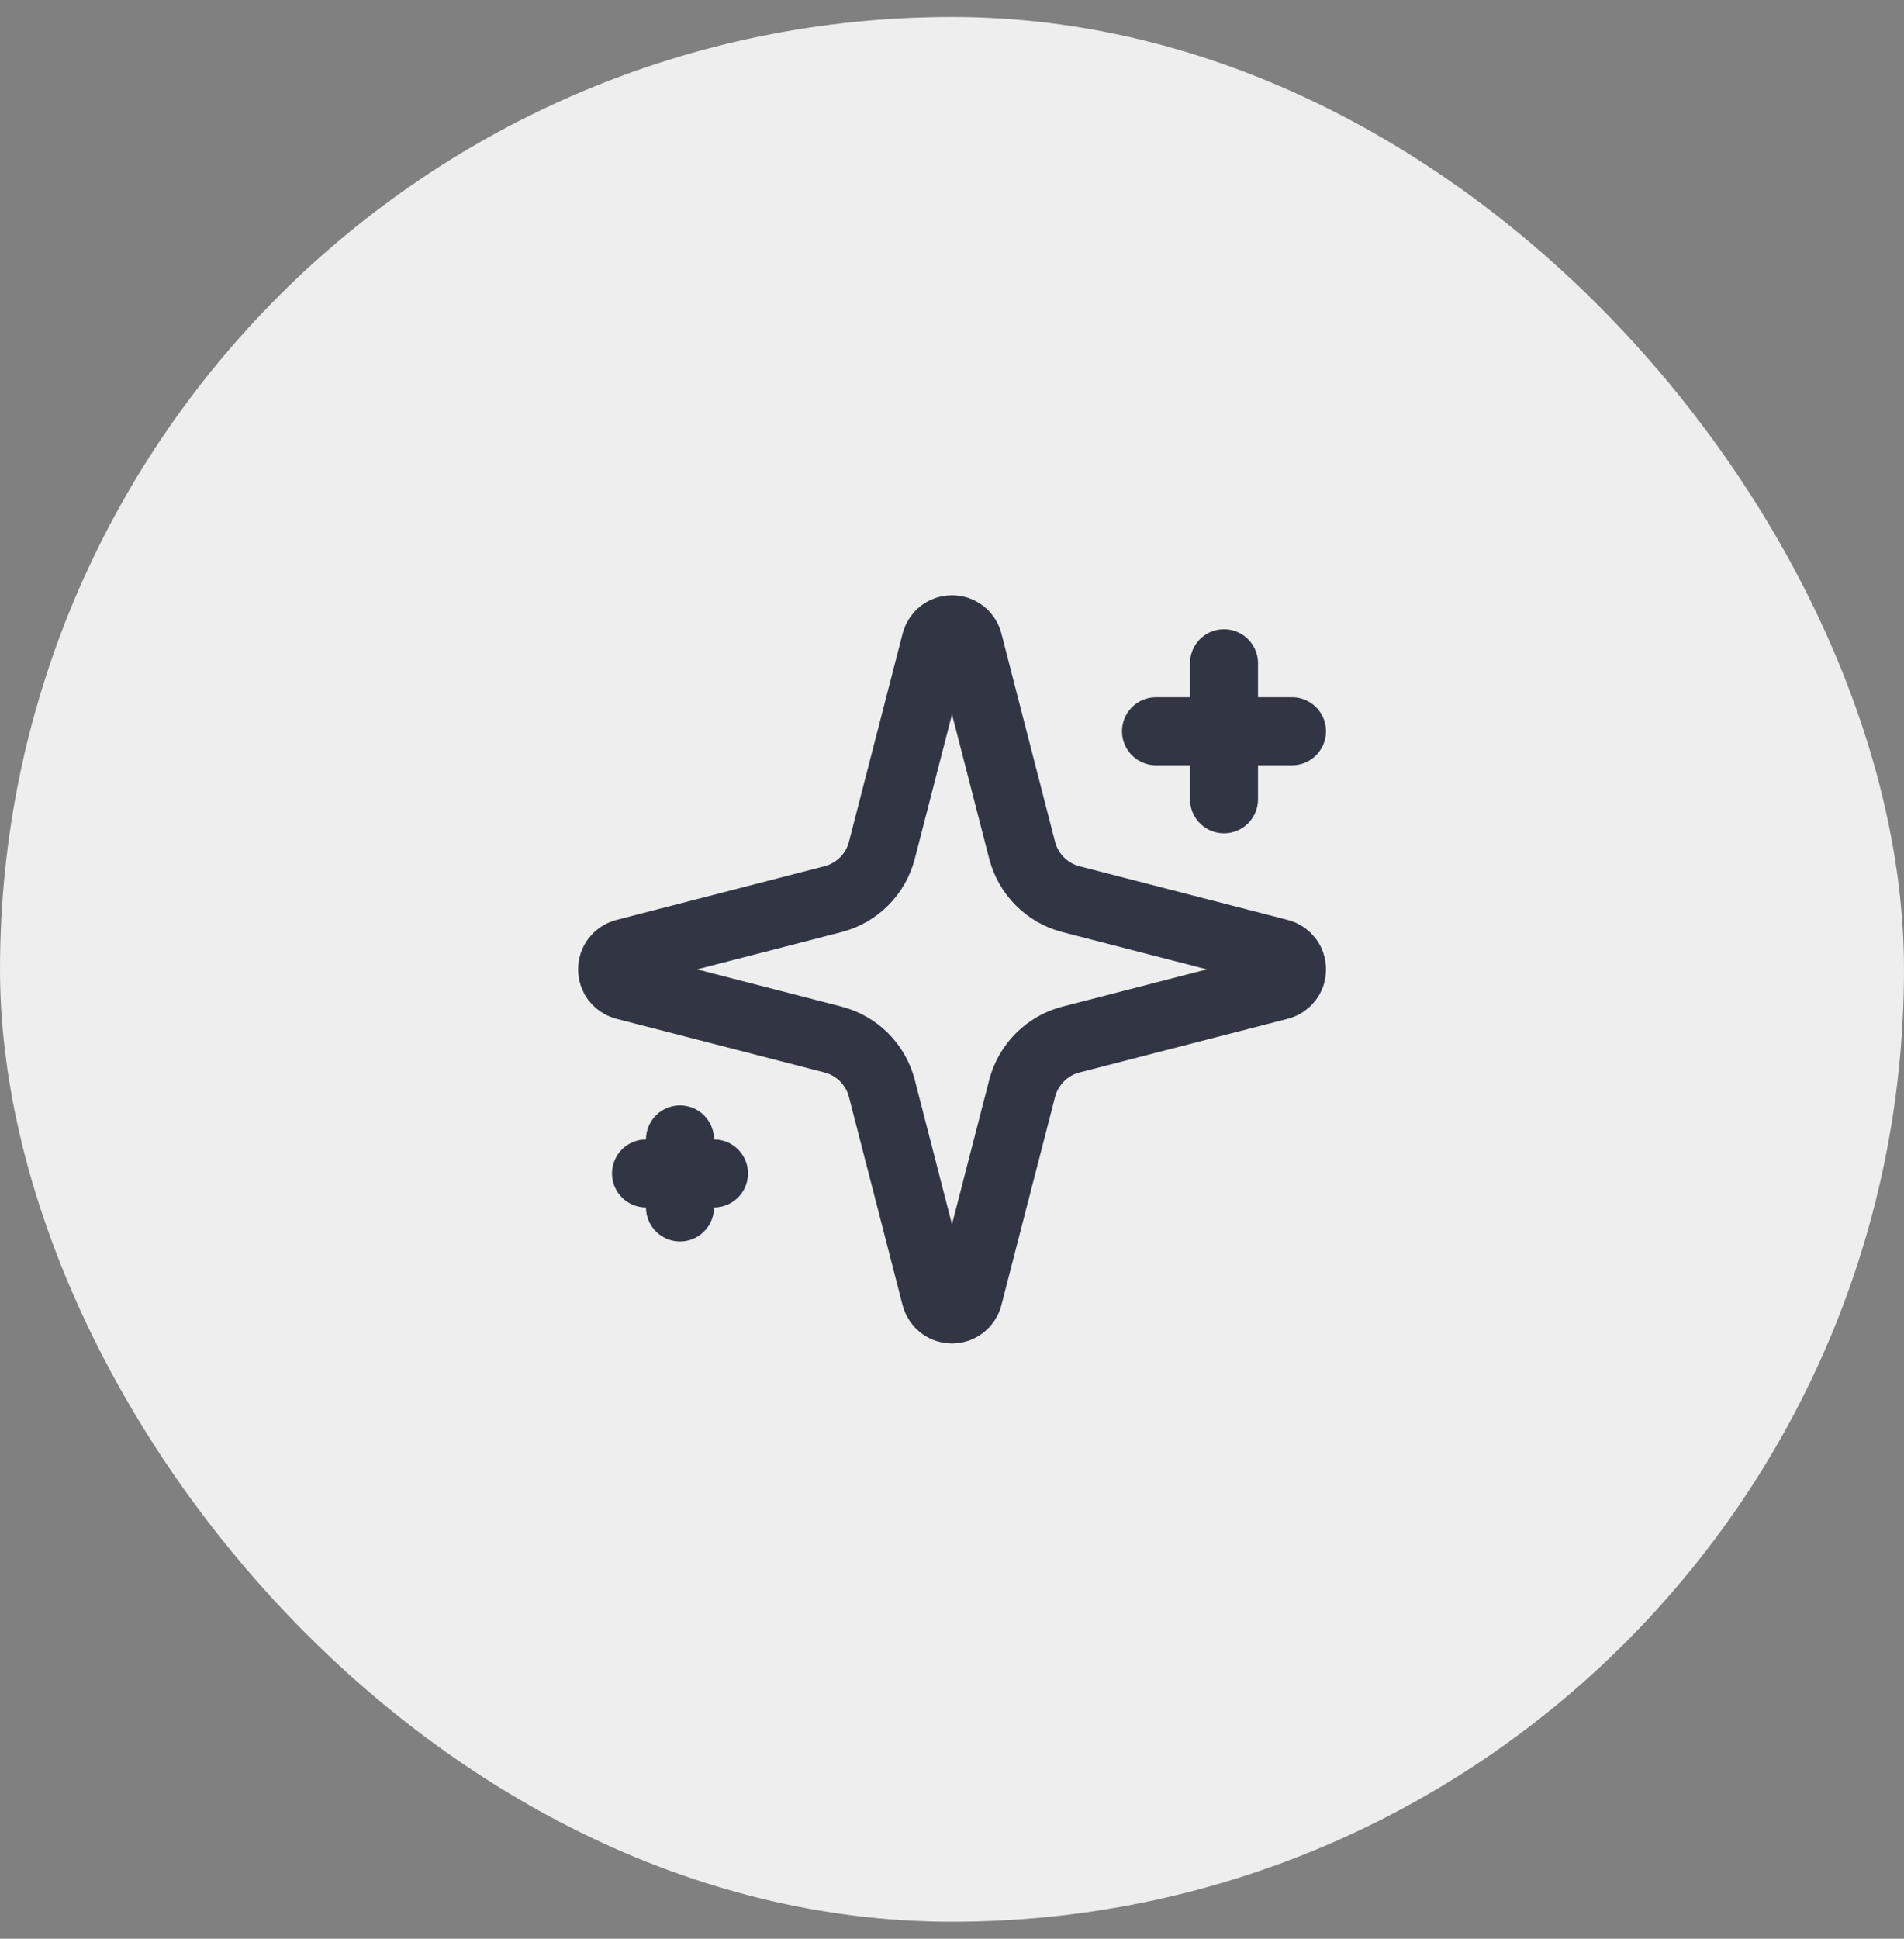
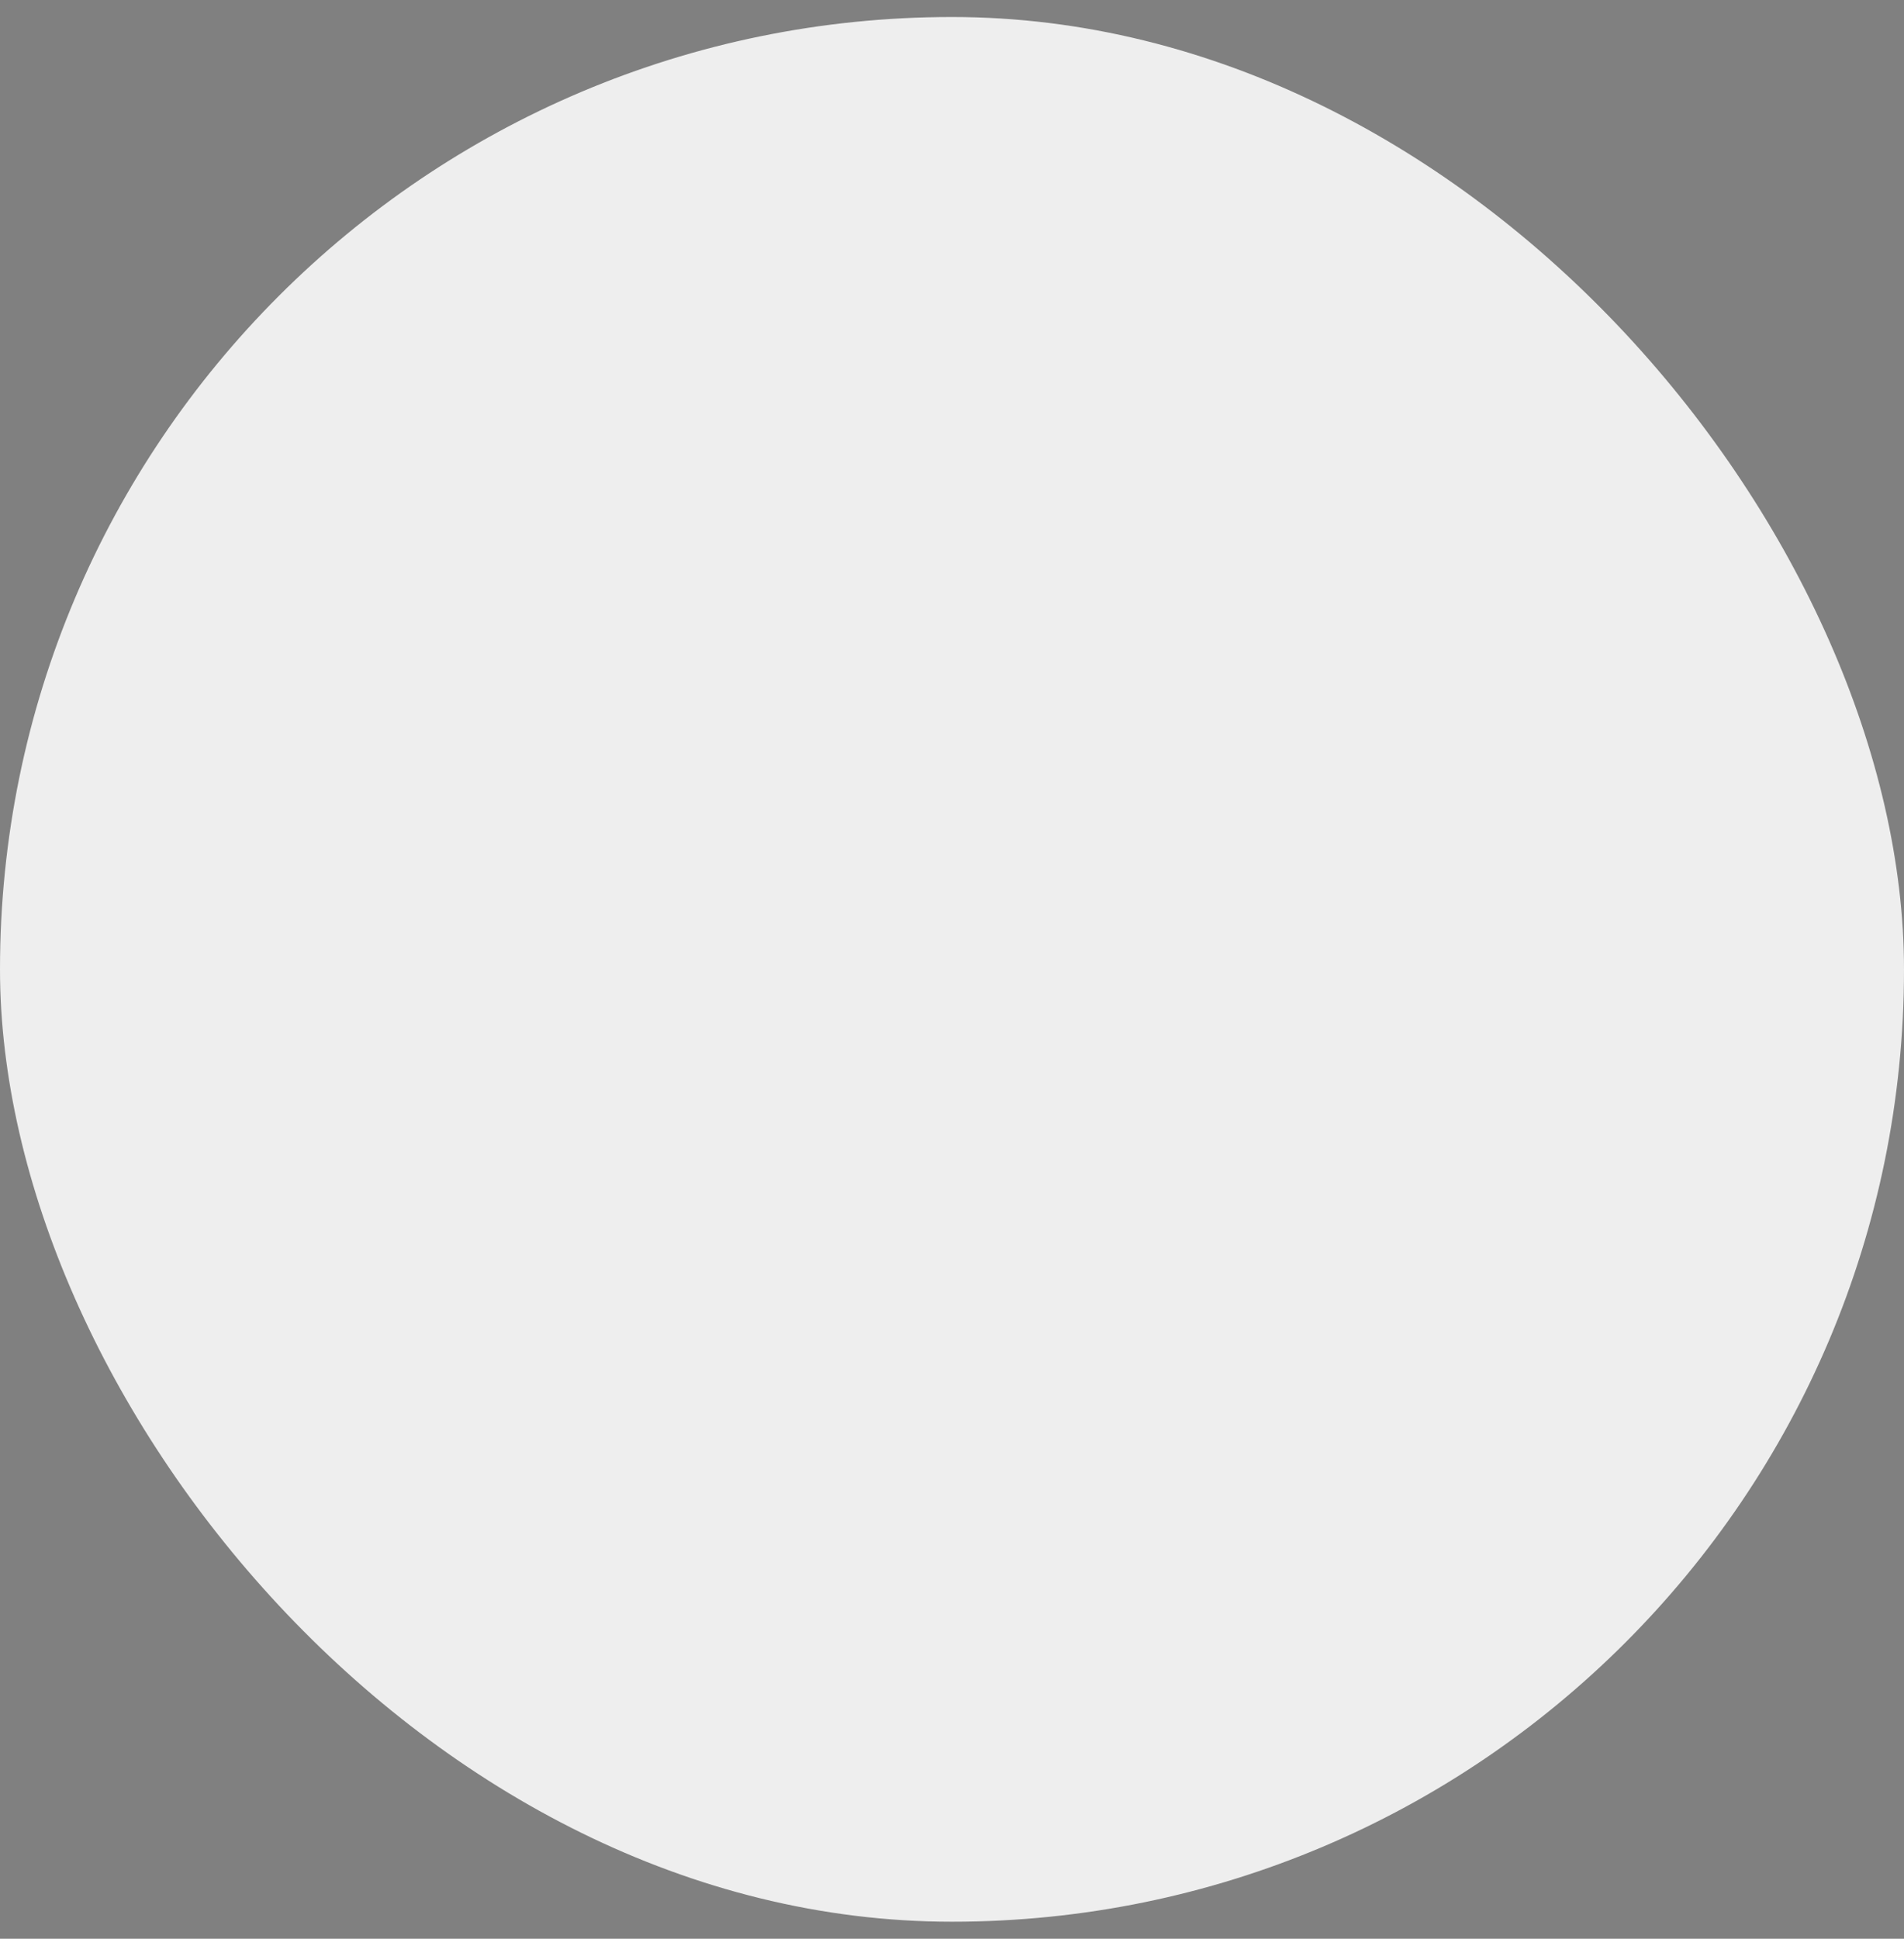
<svg xmlns="http://www.w3.org/2000/svg" width="56" height="57" viewBox="0 0 56 57" fill="none">
  <rect x="0" y="0" width="56" height="57" fill="#808080" stroke="none" />
  <rect y="0.5" width="56" height="56" rx="28" fill="#EEEEEE" />
-   <path d="M36 19.5V23.5M38 21.5H34M20 33.5V35.5M21 34.5H19M25.937 32C25.848 31.654 25.668 31.338 25.415 31.085C25.162 30.833 24.846 30.652 24.5 30.563L18.365 28.981C18.261 28.951 18.169 28.888 18.103 28.801C18.037 28.715 18.002 28.609 18.002 28.5C18.002 28.391 18.037 28.285 18.103 28.199C18.169 28.112 18.261 28.049 18.365 28.019L24.5 26.436C24.846 26.347 25.162 26.167 25.415 25.914C25.668 25.662 25.848 25.346 25.937 25L27.519 18.865C27.549 18.76 27.612 18.667 27.699 18.601C27.786 18.535 27.892 18.5 28.001 18.5C28.11 18.5 28.216 18.535 28.303 18.601C28.39 18.667 28.453 18.76 28.482 18.865L30.063 25C30.153 25.346 30.333 25.662 30.586 25.915C30.838 26.167 31.154 26.348 31.5 26.437L37.635 28.018C37.741 28.047 37.834 28.11 37.9 28.197C37.967 28.284 38.002 28.391 38.002 28.5C38.002 28.609 37.967 28.716 37.9 28.803C37.834 28.89 37.741 28.953 37.635 28.982L31.5 30.563C31.154 30.652 30.838 30.833 30.586 31.085C30.333 31.338 30.153 31.654 30.063 32L28.481 38.135C28.452 38.24 28.389 38.333 28.302 38.399C28.215 38.465 28.109 38.5 28 38.5C27.891 38.5 27.785 38.465 27.698 38.399C27.611 38.333 27.548 38.24 27.518 38.135L25.937 32Z" stroke="#323544" stroke-width="2" stroke-linecap="round" stroke-linejoin="round" />
</svg>